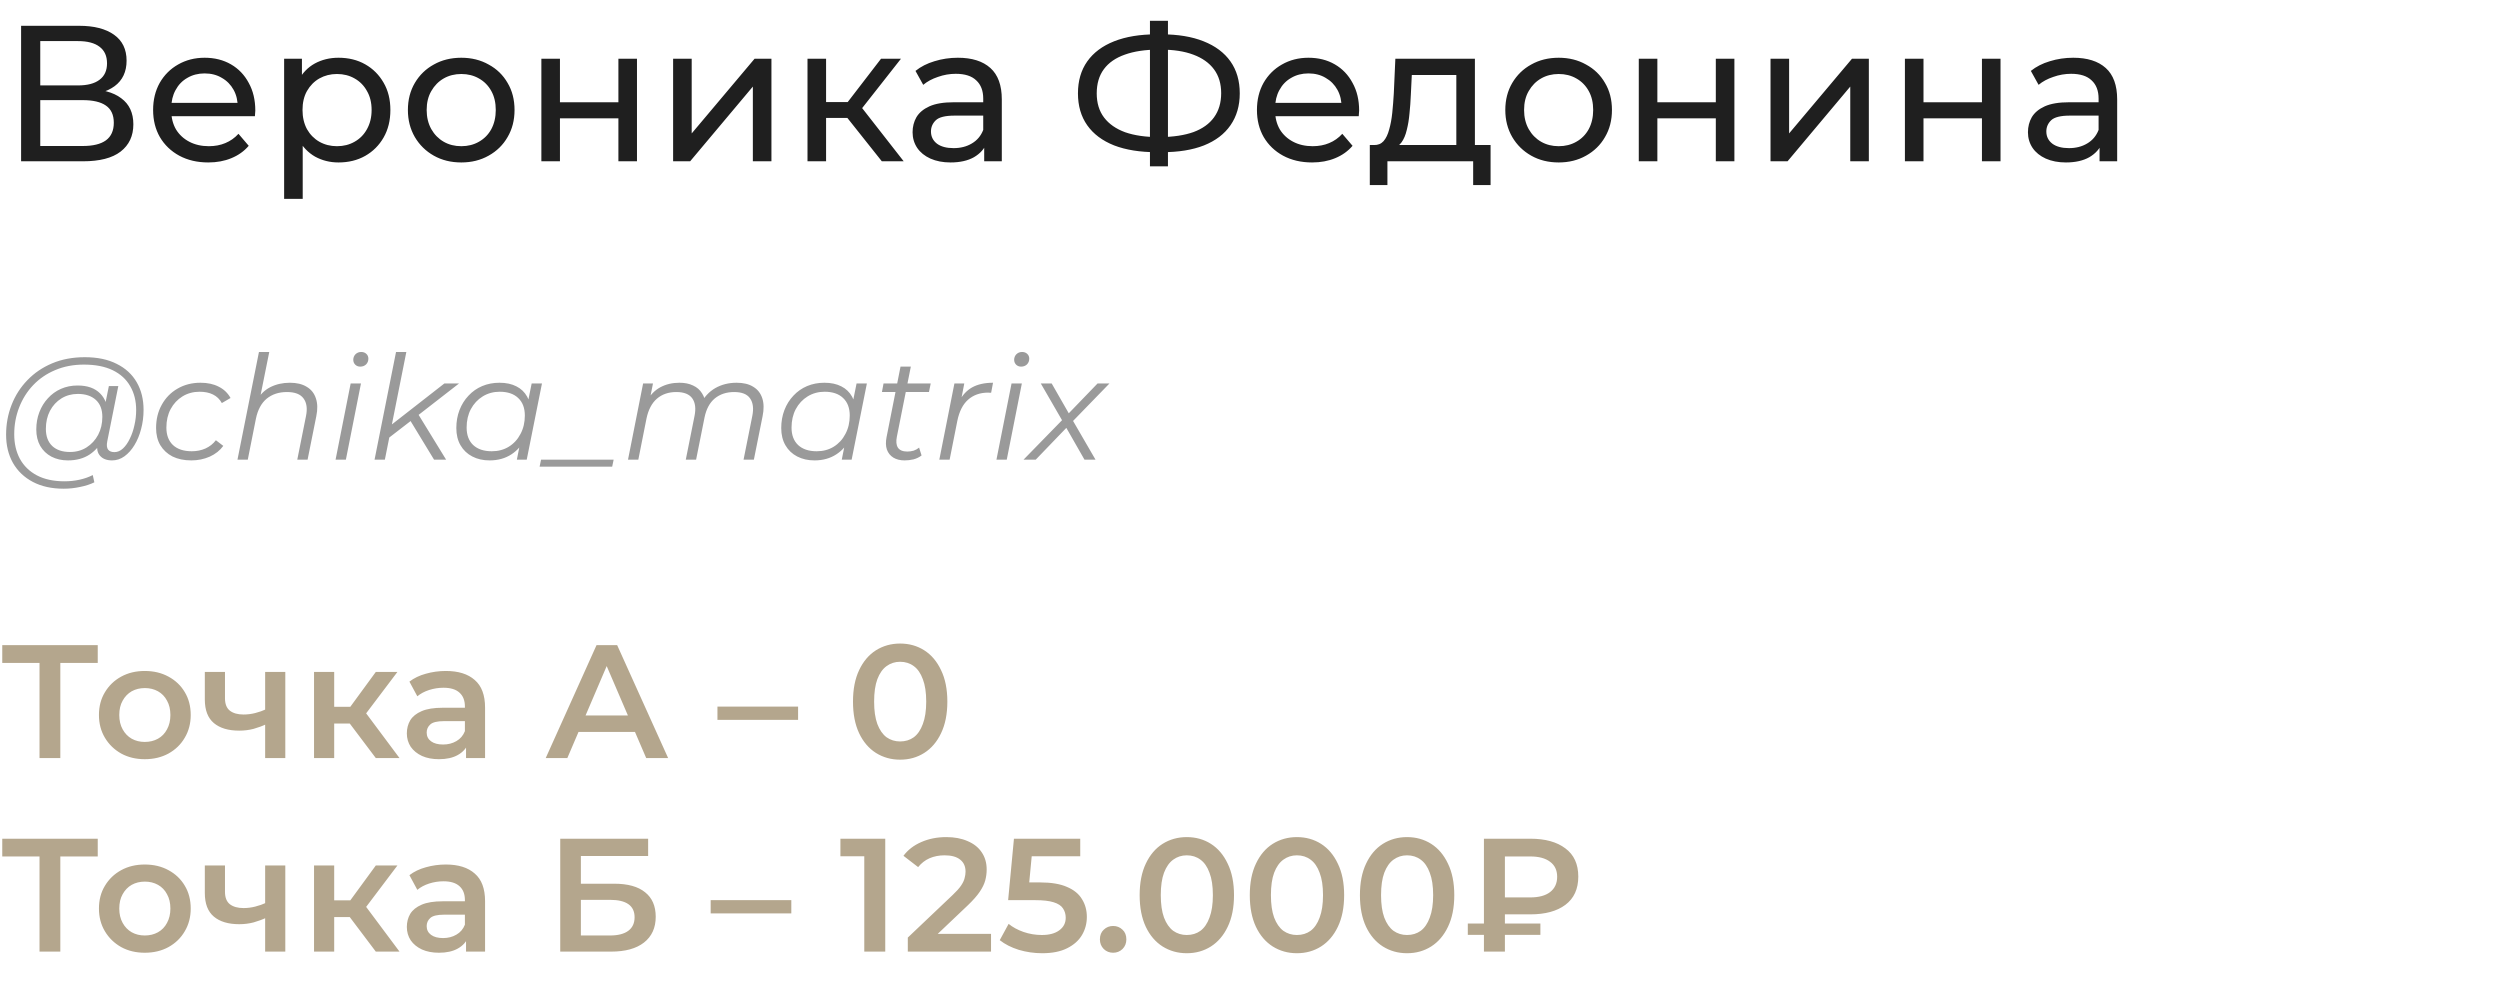
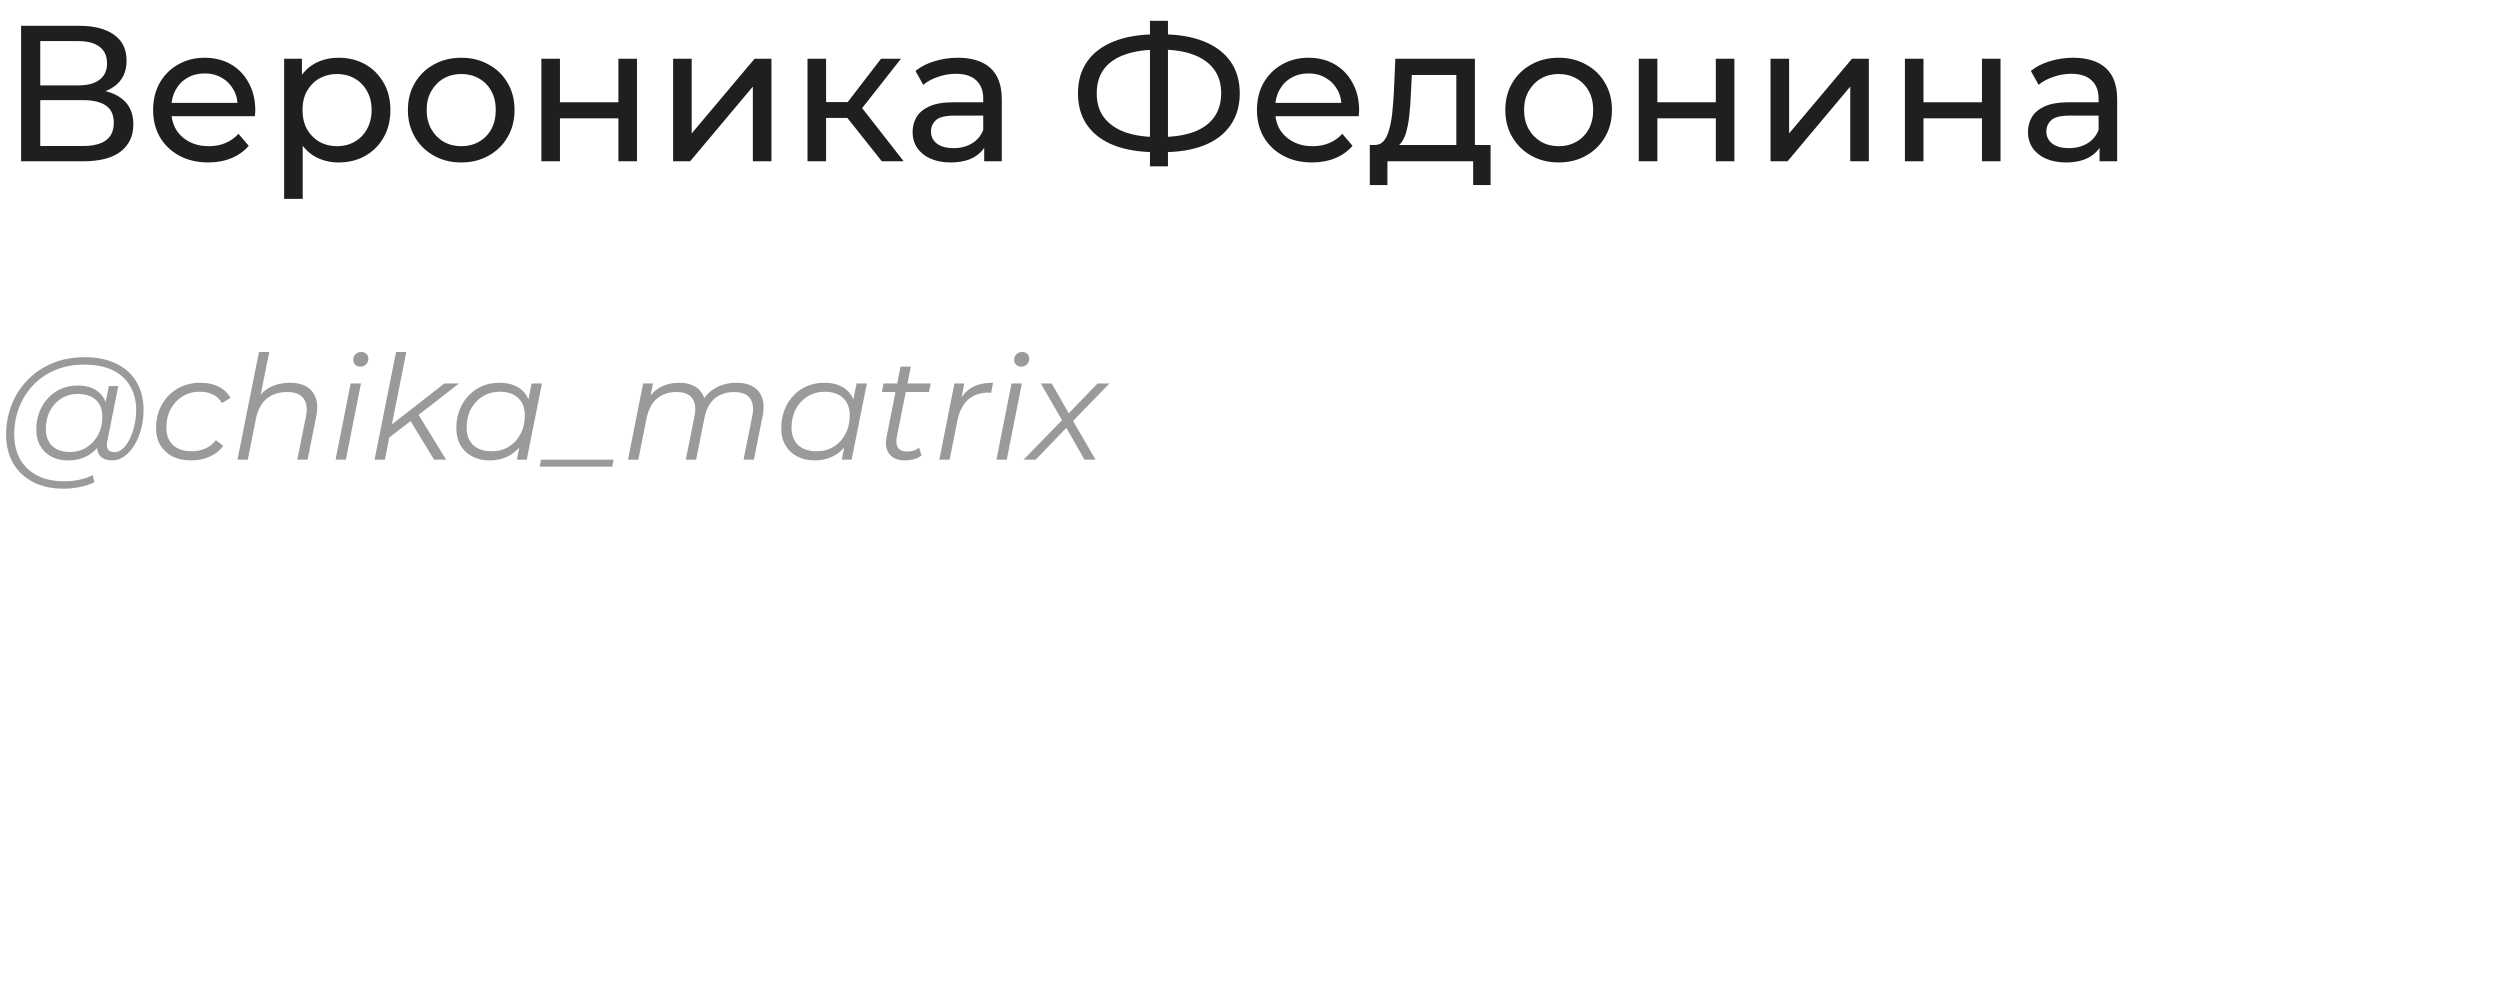
<svg xmlns="http://www.w3.org/2000/svg" width="310" height="122" viewBox="0 0 310 122" fill="none">
  <path d="M2.616 20V3.2H9.84C11.664 3.2 13.096 3.568 14.136 4.304C15.176 5.04 15.696 6.112 15.696 7.52C15.696 8.896 15.2 9.952 14.208 10.688C13.216 11.408 11.912 11.768 10.296 11.768L10.728 11.048C12.6 11.048 14.032 11.424 15.024 12.176C16.032 12.912 16.536 13.992 16.536 15.416C16.536 16.856 16.008 17.984 14.952 18.8C13.912 19.6 12.36 20 10.296 20H2.616ZM4.992 18.104H10.248C11.528 18.104 12.488 17.872 13.128 17.408C13.784 16.928 14.112 16.2 14.112 15.224C14.112 14.248 13.784 13.536 13.128 13.088C12.488 12.64 11.528 12.416 10.248 12.416H4.992V18.104ZM4.992 10.592H9.672C10.84 10.592 11.728 10.36 12.336 9.896C12.96 9.432 13.272 8.752 13.272 7.856C13.272 6.944 12.96 6.256 12.336 5.792C11.728 5.328 10.84 5.096 9.672 5.096H4.992V10.592ZM25.826 20.144C24.466 20.144 23.266 19.864 22.226 19.304C21.202 18.744 20.402 17.976 19.826 17C19.266 16.024 18.986 14.904 18.986 13.64C18.986 12.376 19.258 11.256 19.802 10.28C20.362 9.304 21.122 8.544 22.082 8C23.058 7.44 24.154 7.16 25.37 7.16C26.602 7.16 27.69 7.432 28.634 7.976C29.578 8.52 30.314 9.288 30.842 10.28C31.386 11.256 31.658 12.4 31.658 13.712C31.658 13.808 31.65 13.92 31.634 14.048C31.634 14.176 31.626 14.296 31.61 14.408H20.786V12.752H30.41L29.474 13.328C29.49 12.512 29.322 11.784 28.97 11.144C28.618 10.504 28.13 10.008 27.506 9.656C26.898 9.288 26.186 9.104 25.37 9.104C24.57 9.104 23.858 9.288 23.234 9.656C22.61 10.008 22.122 10.512 21.77 11.168C21.418 11.808 21.242 12.544 21.242 13.376V13.76C21.242 14.608 21.434 15.368 21.818 16.04C22.218 16.696 22.77 17.208 23.474 17.576C24.178 17.944 24.986 18.128 25.898 18.128C26.65 18.128 27.33 18 27.938 17.744C28.562 17.488 29.106 17.104 29.57 16.592L30.842 18.08C30.266 18.752 29.546 19.264 28.682 19.616C27.834 19.968 26.882 20.144 25.826 20.144ZM41.976 20.144C40.92 20.144 39.952 19.904 39.072 19.424C38.208 18.928 37.512 18.2 36.984 17.24C36.472 16.28 36.216 15.08 36.216 13.64C36.216 12.2 36.464 11 36.96 10.04C37.472 9.08 38.16 8.36 39.024 7.88C39.904 7.4 40.888 7.16 41.976 7.16C43.224 7.16 44.328 7.432 45.288 7.976C46.248 8.52 47.008 9.28 47.568 10.256C48.128 11.216 48.408 12.344 48.408 13.64C48.408 14.936 48.128 16.072 47.568 17.048C47.008 18.024 46.248 18.784 45.288 19.328C44.328 19.872 43.224 20.144 41.976 20.144ZM35.232 24.656V7.28H37.44V10.712L37.296 13.664L37.536 16.616V24.656H35.232ZM41.784 18.128C42.6 18.128 43.328 17.944 43.968 17.576C44.624 17.208 45.136 16.688 45.504 16.016C45.888 15.328 46.08 14.536 46.08 13.64C46.08 12.728 45.888 11.944 45.504 11.288C45.136 10.616 44.624 10.096 43.968 9.728C43.328 9.36 42.6 9.176 41.784 9.176C40.984 9.176 40.256 9.36 39.6 9.728C38.96 10.096 38.448 10.616 38.064 11.288C37.696 11.944 37.512 12.728 37.512 13.64C37.512 14.536 37.696 15.328 38.064 16.016C38.448 16.688 38.96 17.208 39.6 17.576C40.256 17.944 40.984 18.128 41.784 18.128ZM57.203 20.144C55.923 20.144 54.787 19.864 53.795 19.304C52.803 18.744 52.019 17.976 51.443 17C50.867 16.008 50.579 14.888 50.579 13.64C50.579 12.376 50.867 11.256 51.443 10.28C52.019 9.304 52.803 8.544 53.795 8C54.787 7.44 55.923 7.16 57.203 7.16C58.467 7.16 59.595 7.44 60.587 8C61.595 8.544 62.379 9.304 62.939 10.28C63.515 11.24 63.803 12.36 63.803 13.64C63.803 14.904 63.515 16.024 62.939 17C62.379 17.976 61.595 18.744 60.587 19.304C59.595 19.864 58.467 20.144 57.203 20.144ZM57.203 18.128C58.019 18.128 58.747 17.944 59.387 17.576C60.043 17.208 60.555 16.688 60.923 16.016C61.291 15.328 61.475 14.536 61.475 13.64C61.475 12.728 61.291 11.944 60.923 11.288C60.555 10.616 60.043 10.096 59.387 9.728C58.747 9.36 58.019 9.176 57.203 9.176C56.387 9.176 55.659 9.36 55.019 9.728C54.379 10.096 53.867 10.616 53.483 11.288C53.099 11.944 52.907 12.728 52.907 13.64C52.907 14.536 53.099 15.328 53.483 16.016C53.867 16.688 54.379 17.208 55.019 17.576C55.659 17.944 56.387 18.128 57.203 18.128ZM67.13 20V7.28H69.434V12.68H76.682V7.28H78.986V20H76.682V14.672H69.434V20H67.13ZM83.466 20V7.28H85.77V16.544L93.57 7.28H95.658V20H93.354V10.736L85.578 20H83.466ZM109.346 20L104.426 13.808L106.322 12.656L112.058 20H109.346ZM100.13 20V7.28H102.434V20H100.13ZM101.738 14.624V12.656H105.938V14.624H101.738ZM106.514 13.904L104.378 13.616L109.25 7.28H111.722L106.514 13.904ZM122.04 20V17.312L121.92 16.808V12.224C121.92 11.248 121.632 10.496 121.056 9.968C120.496 9.424 119.648 9.152 118.512 9.152C117.76 9.152 117.024 9.28 116.304 9.536C115.584 9.776 114.976 10.104 114.48 10.52L113.52 8.792C114.176 8.264 114.96 7.864 115.872 7.592C116.8 7.304 117.768 7.16 118.776 7.16C120.52 7.16 121.864 7.584 122.808 8.432C123.752 9.28 124.224 10.576 124.224 12.32V20H122.04ZM117.864 20.144C116.92 20.144 116.088 19.984 115.368 19.664C114.664 19.344 114.12 18.904 113.736 18.344C113.352 17.768 113.16 17.12 113.16 16.4C113.16 15.712 113.32 15.088 113.64 14.528C113.976 13.968 114.512 13.52 115.248 13.184C116 12.848 117.008 12.68 118.272 12.68H122.304V14.336H118.368C117.216 14.336 116.44 14.528 116.04 14.912C115.64 15.296 115.44 15.76 115.44 16.304C115.44 16.928 115.688 17.432 116.184 17.816C116.68 18.184 117.368 18.368 118.248 18.368C119.112 18.368 119.864 18.176 120.504 17.792C121.16 17.408 121.632 16.848 121.92 16.112L122.376 17.696C122.072 18.448 121.536 19.048 120.768 19.496C120 19.928 119.032 20.144 117.864 20.144ZM143.41 18.872C141.362 18.872 139.61 18.592 138.154 18.032C136.698 17.456 135.586 16.624 134.818 15.536C134.05 14.448 133.666 13.128 133.666 11.576C133.666 10.024 134.05 8.704 134.818 7.616C135.586 6.528 136.698 5.696 138.154 5.12C139.61 4.544 141.362 4.256 143.41 4.256C143.442 4.256 143.498 4.256 143.578 4.256C143.674 4.256 143.762 4.256 143.842 4.256C143.938 4.256 143.994 4.256 144.01 4.256C146.058 4.256 147.802 4.544 149.242 5.12C150.698 5.696 151.81 6.528 152.578 7.616C153.346 8.704 153.73 10.024 153.73 11.576C153.73 13.112 153.346 14.432 152.578 15.536C151.826 16.624 150.73 17.456 149.29 18.032C147.866 18.592 146.138 18.872 144.106 18.872C144.074 18.872 144.002 18.872 143.89 18.872C143.794 18.872 143.698 18.872 143.602 18.872C143.506 18.872 143.442 18.872 143.41 18.872ZM143.674 17C143.706 17 143.746 17 143.794 17C143.842 17 143.866 17 143.866 17C145.498 16.984 146.874 16.776 147.994 16.376C149.114 15.96 149.962 15.352 150.538 14.552C151.13 13.736 151.426 12.736 151.426 11.552C151.426 10.384 151.13 9.4 150.538 8.6C149.946 7.8 149.09 7.192 147.97 6.776C146.866 6.36 145.514 6.152 143.914 6.152C143.898 6.152 143.858 6.152 143.794 6.152C143.746 6.152 143.706 6.152 143.674 6.152C142.026 6.152 140.626 6.36 139.474 6.776C138.338 7.176 137.474 7.776 136.882 8.576C136.29 9.376 135.994 10.376 135.994 11.576C135.994 12.776 136.298 13.776 136.906 14.576C137.514 15.376 138.386 15.984 139.522 16.4C140.674 16.8 142.058 17 143.674 17ZM142.594 20.624V2.576H144.826V20.624H142.594ZM162.701 20.144C161.341 20.144 160.141 19.864 159.101 19.304C158.077 18.744 157.277 17.976 156.701 17C156.141 16.024 155.861 14.904 155.861 13.64C155.861 12.376 156.133 11.256 156.677 10.28C157.237 9.304 157.997 8.544 158.957 8C159.933 7.44 161.029 7.16 162.245 7.16C163.477 7.16 164.565 7.432 165.509 7.976C166.453 8.52 167.189 9.288 167.717 10.28C168.261 11.256 168.533 12.4 168.533 13.712C168.533 13.808 168.525 13.92 168.509 14.048C168.509 14.176 168.501 14.296 168.485 14.408H157.661V12.752H167.285L166.349 13.328C166.365 12.512 166.197 11.784 165.845 11.144C165.493 10.504 165.005 10.008 164.381 9.656C163.773 9.288 163.061 9.104 162.245 9.104C161.445 9.104 160.733 9.288 160.109 9.656C159.485 10.008 158.997 10.512 158.645 11.168C158.293 11.808 158.117 12.544 158.117 13.376V13.76C158.117 14.608 158.309 15.368 158.693 16.04C159.093 16.696 159.645 17.208 160.349 17.576C161.053 17.944 161.861 18.128 162.773 18.128C163.525 18.128 164.205 18 164.813 17.744C165.437 17.488 165.981 17.104 166.445 16.592L167.717 18.08C167.141 18.752 166.421 19.264 165.557 19.616C164.709 19.968 163.757 20.144 162.701 20.144ZM180.584 18.92V9.296H175.064L174.944 11.744C174.912 12.544 174.856 13.32 174.776 14.072C174.712 14.808 174.6 15.488 174.44 16.112C174.296 16.736 174.08 17.248 173.792 17.648C173.504 18.048 173.12 18.296 172.64 18.392L170.36 17.984C170.856 18 171.256 17.84 171.56 17.504C171.864 17.152 172.096 16.672 172.256 16.064C172.432 15.456 172.56 14.768 172.64 14C172.72 13.216 172.784 12.408 172.832 11.576L173.024 7.28H182.888V18.92H180.584ZM169.856 22.952V17.984H184.832V22.952H182.672V20H172.04V22.952H169.856ZM193.282 20.144C192.002 20.144 190.866 19.864 189.874 19.304C188.882 18.744 188.098 17.976 187.522 17C186.946 16.008 186.658 14.888 186.658 13.64C186.658 12.376 186.946 11.256 187.522 10.28C188.098 9.304 188.882 8.544 189.874 8C190.866 7.44 192.002 7.16 193.282 7.16C194.546 7.16 195.674 7.44 196.666 8C197.674 8.544 198.458 9.304 199.018 10.28C199.594 11.24 199.882 12.36 199.882 13.64C199.882 14.904 199.594 16.024 199.018 17C198.458 17.976 197.674 18.744 196.666 19.304C195.674 19.864 194.546 20.144 193.282 20.144ZM193.282 18.128C194.098 18.128 194.826 17.944 195.466 17.576C196.122 17.208 196.634 16.688 197.002 16.016C197.37 15.328 197.554 14.536 197.554 13.64C197.554 12.728 197.37 11.944 197.002 11.288C196.634 10.616 196.122 10.096 195.466 9.728C194.826 9.36 194.098 9.176 193.282 9.176C192.466 9.176 191.738 9.36 191.098 9.728C190.458 10.096 189.946 10.616 189.562 11.288C189.178 11.944 188.986 12.728 188.986 13.64C188.986 14.536 189.178 15.328 189.562 16.016C189.946 16.688 190.458 17.208 191.098 17.576C191.738 17.944 192.466 18.128 193.282 18.128ZM203.209 20V7.28H205.513V12.68H212.761V7.28H215.065V20H212.761V14.672H205.513V20H203.209ZM219.545 20V7.28H221.849V16.544L229.648 7.28H231.737V20H229.432V10.736L221.657 20H219.545ZM236.209 20V7.28H238.513V12.68H245.761V7.28H248.065V20H245.761V14.672H238.513V20H236.209ZM260.345 20V17.312L260.225 16.808V12.224C260.225 11.248 259.937 10.496 259.361 9.968C258.801 9.424 257.953 9.152 256.817 9.152C256.065 9.152 255.329 9.28 254.609 9.536C253.889 9.776 253.281 10.104 252.785 10.52L251.825 8.792C252.481 8.264 253.265 7.864 254.177 7.592C255.105 7.304 256.073 7.16 257.081 7.16C258.825 7.16 260.169 7.584 261.113 8.432C262.057 9.28 262.529 10.576 262.529 12.32V20H260.345ZM256.169 20.144C255.225 20.144 254.393 19.984 253.673 19.664C252.969 19.344 252.425 18.904 252.041 18.344C251.657 17.768 251.465 17.12 251.465 16.4C251.465 15.712 251.625 15.088 251.945 14.528C252.281 13.968 252.817 13.52 253.553 13.184C254.305 12.848 255.313 12.68 256.577 12.68H260.609V14.336H256.673C255.521 14.336 254.745 14.528 254.345 14.912C253.945 15.296 253.745 15.76 253.745 16.304C253.745 16.928 253.993 17.432 254.489 17.816C254.985 18.184 255.673 18.368 256.553 18.368C257.417 18.368 258.169 18.176 258.809 17.792C259.465 17.408 259.937 16.848 260.225 16.112L260.681 17.696C260.377 18.448 259.841 19.048 259.073 19.496C258.305 19.928 257.337 20.144 256.169 20.144Z" fill="#1F1F1F" />
  <path d="M7.902 60.6C6.414 60.6 5.136 60.318 4.068 59.754C3 59.19 2.178 58.404 1.602 57.396C1.038 56.388 0.756 55.224 0.756 53.904C0.756 52.596 0.984 51.36 1.44 50.196C1.896 49.032 2.55 48.012 3.402 47.136C4.254 46.248 5.28 45.552 6.48 45.048C7.68 44.544 9.024 44.292 10.512 44.292C12.072 44.292 13.392 44.568 14.472 45.12C15.564 45.66 16.392 46.422 16.956 47.406C17.52 48.378 17.802 49.518 17.802 50.826C17.802 51.654 17.7 52.446 17.496 53.202C17.304 53.946 17.028 54.612 16.668 55.2C16.32 55.776 15.906 56.238 15.426 56.586C14.958 56.922 14.448 57.09 13.896 57.09C13.236 57.09 12.738 56.898 12.402 56.514C12.066 56.13 11.97 55.614 12.114 54.966L12.384 53.67L12.816 52.518L12.942 50.628L13.5 47.874H14.67L13.302 54.714C13.206 55.194 13.242 55.542 13.41 55.758C13.578 55.962 13.836 56.064 14.184 56.064C14.568 56.064 14.922 55.914 15.246 55.614C15.57 55.314 15.852 54.912 16.092 54.408C16.344 53.904 16.536 53.346 16.668 52.734C16.812 52.122 16.884 51.492 16.884 50.844C16.884 49.716 16.638 48.732 16.146 47.892C15.666 47.04 14.946 46.38 13.986 45.912C13.026 45.444 11.832 45.21 10.404 45.21C9.096 45.21 7.908 45.438 6.84 45.894C5.784 46.338 4.878 46.956 4.122 47.748C3.366 48.54 2.784 49.464 2.376 50.52C1.968 51.564 1.764 52.674 1.764 53.85C1.764 55.002 1.998 56.016 2.466 56.892C2.946 57.768 3.648 58.452 4.572 58.944C5.508 59.436 6.648 59.682 7.992 59.682C8.64 59.682 9.264 59.616 9.864 59.484C10.464 59.352 11.01 59.16 11.502 58.908L11.7 59.808C11.184 60.06 10.59 60.252 9.918 60.384C9.258 60.528 8.586 60.6 7.902 60.6ZM8.424 57.09C7.656 57.09 6.972 56.934 6.372 56.622C5.784 56.31 5.322 55.866 4.986 55.29C4.662 54.714 4.5 54.036 4.5 53.256C4.5 52.488 4.626 51.774 4.878 51.114C5.13 50.454 5.484 49.878 5.94 49.386C6.396 48.882 6.936 48.492 7.56 48.216C8.184 47.94 8.874 47.802 9.63 47.802C10.842 47.802 11.772 48.132 12.42 48.792C13.068 49.44 13.398 50.364 13.41 51.564C13.422 52.584 13.23 53.514 12.834 54.354C12.438 55.182 11.868 55.848 11.124 56.352C10.38 56.844 9.48 57.09 8.424 57.09ZM8.676 56.046C9.456 56.046 10.146 55.854 10.746 55.47C11.346 55.086 11.82 54.57 12.168 53.922C12.516 53.262 12.69 52.518 12.69 51.69C12.69 50.778 12.42 50.076 11.88 49.584C11.34 49.092 10.596 48.846 9.648 48.846C8.892 48.846 8.214 49.032 7.614 49.404C7.014 49.776 6.54 50.292 6.192 50.952C5.856 51.6 5.688 52.344 5.688 53.184C5.688 54.096 5.952 54.804 6.48 55.308C7.008 55.8 7.74 56.046 8.676 56.046ZM23.728 57.09C22.828 57.09 22.048 56.928 21.388 56.604C20.74 56.268 20.236 55.8 19.876 55.2C19.528 54.6 19.354 53.892 19.354 53.076C19.354 51.996 19.588 51.036 20.056 50.196C20.524 49.344 21.172 48.678 22 48.198C22.84 47.706 23.794 47.46 24.862 47.46C25.738 47.46 26.488 47.622 27.112 47.946C27.748 48.258 28.24 48.726 28.588 49.35L27.508 49.98C27.244 49.5 26.878 49.146 26.41 48.918C25.954 48.69 25.402 48.576 24.754 48.576C23.962 48.576 23.254 48.768 22.63 49.152C22.006 49.536 21.514 50.064 21.154 50.736C20.806 51.396 20.632 52.158 20.632 53.022C20.632 53.946 20.902 54.666 21.442 55.182C21.994 55.698 22.774 55.956 23.782 55.956C24.394 55.956 24.958 55.842 25.474 55.614C26.002 55.374 26.434 55.032 26.77 54.588L27.688 55.29C27.28 55.854 26.722 56.298 26.014 56.622C25.306 56.934 24.544 57.09 23.728 57.09ZM35.944 47.46C36.796 47.46 37.492 47.628 38.032 47.964C38.584 48.288 38.962 48.762 39.166 49.386C39.382 50.01 39.4 50.754 39.22 51.618L38.14 57H36.862L37.942 51.6C38.134 50.664 38.032 49.932 37.636 49.404C37.252 48.876 36.568 48.612 35.584 48.612C34.576 48.612 33.736 48.888 33.064 49.44C32.404 49.992 31.96 50.82 31.732 51.924L30.724 57H29.446L32.11 43.644H33.388L32.056 50.268L31.732 49.8C32.188 48.984 32.776 48.39 33.496 48.018C34.228 47.646 35.044 47.46 35.944 47.46ZM41.61 57L43.482 47.55H44.76L42.888 57H41.61ZM44.67 45.462C44.418 45.462 44.208 45.378 44.04 45.21C43.884 45.042 43.806 44.844 43.806 44.616C43.806 44.352 43.896 44.124 44.076 43.932C44.268 43.74 44.508 43.644 44.796 43.644C45.048 43.644 45.258 43.722 45.426 43.878C45.594 44.034 45.678 44.232 45.678 44.472C45.678 44.76 45.582 45 45.39 45.192C45.198 45.372 44.958 45.462 44.67 45.462ZM47.974 54.48L48.226 52.914L55.102 47.55H56.92L51.754 51.564L51.052 52.104L47.974 54.48ZM46.444 57L49.108 43.644H50.386L47.722 57H46.444ZM53.824 57L50.836 52.086L51.718 51.132L55.318 57H53.824ZM60.706 57.09C59.902 57.09 59.188 56.928 58.564 56.604C57.94 56.28 57.454 55.818 57.106 55.218C56.758 54.618 56.584 53.904 56.584 53.076C56.584 52.272 56.716 51.528 56.98 50.844C57.244 50.16 57.616 49.566 58.096 49.062C58.576 48.546 59.14 48.15 59.788 47.874C60.448 47.598 61.162 47.46 61.93 47.46C62.758 47.46 63.46 47.61 64.036 47.91C64.612 48.198 65.056 48.624 65.368 49.188C65.68 49.74 65.836 50.412 65.836 51.204C65.836 52.344 65.626 53.358 65.206 54.246C64.786 55.134 64.192 55.83 63.424 56.334C62.656 56.838 61.75 57.09 60.706 57.09ZM60.976 55.956C61.768 55.956 62.47 55.77 63.082 55.398C63.706 55.014 64.192 54.486 64.54 53.814C64.9 53.142 65.08 52.38 65.08 51.528C65.08 50.592 64.804 49.866 64.252 49.35C63.712 48.834 62.95 48.576 61.966 48.576C61.186 48.576 60.484 48.768 59.86 49.152C59.236 49.536 58.744 50.064 58.384 50.736C58.036 51.396 57.862 52.158 57.862 53.022C57.862 53.946 58.132 54.666 58.672 55.182C59.224 55.698 59.992 55.956 60.976 55.956ZM64.09 57L64.63 54.282L65.17 52.374L65.35 50.394L65.926 47.55H67.204L65.314 57H64.09ZM66.911 57.864L67.091 57H76.091L75.911 57.864H66.911ZM91.337 47.46C92.189 47.46 92.879 47.628 93.407 47.964C93.947 48.288 94.319 48.762 94.523 49.386C94.727 50.01 94.739 50.754 94.559 51.618L93.479 57H92.201L93.281 51.6C93.473 50.664 93.383 49.932 93.011 49.404C92.651 48.876 91.991 48.612 91.031 48.612C90.083 48.612 89.285 48.876 88.637 49.404C88.001 49.932 87.575 50.724 87.359 51.78L86.315 57H85.037L86.117 51.6C86.309 50.664 86.219 49.932 85.847 49.404C85.475 48.876 84.815 48.612 83.867 48.612C82.895 48.612 82.091 48.888 81.455 49.44C80.819 49.992 80.387 50.82 80.159 51.924L79.151 57H77.873L79.745 47.55H80.969L80.429 50.268L80.159 49.8C80.615 48.984 81.191 48.39 81.887 48.018C82.583 47.646 83.369 47.46 84.245 47.46C84.905 47.46 85.469 47.574 85.937 47.802C86.417 48.018 86.789 48.342 87.053 48.774C87.329 49.194 87.479 49.698 87.503 50.286L86.837 50.142C87.305 49.242 87.923 48.57 88.691 48.126C89.471 47.682 90.353 47.46 91.337 47.46ZM100.995 57.09C100.191 57.09 99.477 56.928 98.853 56.604C98.229 56.28 97.743 55.818 97.395 55.218C97.047 54.618 96.873 53.904 96.873 53.076C96.873 52.272 97.005 51.528 97.269 50.844C97.533 50.16 97.905 49.566 98.385 49.062C98.865 48.546 99.429 48.15 100.077 47.874C100.737 47.598 101.451 47.46 102.219 47.46C103.047 47.46 103.749 47.61 104.325 47.91C104.901 48.198 105.345 48.624 105.657 49.188C105.969 49.74 106.125 50.412 106.125 51.204C106.125 52.344 105.915 53.358 105.495 54.246C105.075 55.134 104.481 55.83 103.713 56.334C102.945 56.838 102.039 57.09 100.995 57.09ZM101.265 55.956C102.057 55.956 102.759 55.77 103.371 55.398C103.995 55.014 104.481 54.486 104.829 53.814C105.189 53.142 105.369 52.38 105.369 51.528C105.369 50.592 105.093 49.866 104.541 49.35C104.001 48.834 103.239 48.576 102.255 48.576C101.475 48.576 100.773 48.768 100.149 49.152C99.525 49.536 99.033 50.064 98.673 50.736C98.325 51.396 98.151 52.158 98.151 53.022C98.151 53.946 98.421 54.666 98.961 55.182C99.513 55.698 100.281 55.956 101.265 55.956ZM104.379 57L104.919 54.282L105.459 52.374L105.639 50.394L106.215 47.55H107.493L105.603 57H104.379ZM112.168 57.09C111.628 57.09 111.166 56.976 110.782 56.748C110.398 56.508 110.128 56.172 109.972 55.74C109.828 55.308 109.816 54.792 109.936 54.192L111.664 45.462H112.942L111.214 54.138C111.094 54.726 111.136 55.182 111.34 55.506C111.556 55.83 111.946 55.992 112.51 55.992C112.774 55.992 113.032 55.956 113.284 55.884C113.536 55.8 113.764 55.674 113.968 55.506L114.274 56.478C113.974 56.706 113.638 56.868 113.266 56.964C112.894 57.048 112.528 57.09 112.168 57.09ZM109.36 48.612L109.558 47.55H115.408L115.192 48.612H109.36ZM116.475 57L118.347 47.55H119.571L119.031 50.34L118.887 49.854C119.307 49.026 119.859 48.42 120.543 48.036C121.239 47.652 122.103 47.46 123.135 47.46L122.901 48.702C122.841 48.702 122.781 48.702 122.721 48.702C122.673 48.69 122.613 48.684 122.541 48.684C121.533 48.684 120.699 48.978 120.039 49.566C119.391 50.142 118.947 51.018 118.707 52.194L117.753 57H116.475ZM123.559 57L125.431 47.55H126.709L124.837 57H123.559ZM126.619 45.462C126.367 45.462 126.157 45.378 125.989 45.21C125.833 45.042 125.755 44.844 125.755 44.616C125.755 44.352 125.845 44.124 126.025 43.932C126.217 43.74 126.457 43.644 126.745 43.644C126.997 43.644 127.207 43.722 127.375 43.878C127.543 44.034 127.627 44.232 127.627 44.472C127.627 44.76 127.531 45 127.339 45.192C127.147 45.372 126.907 45.462 126.619 45.462ZM126.917 57L132.011 51.78L131.867 52.41L129.059 47.55H130.409L132.749 51.636L132.173 51.618L136.097 47.55H137.573L132.731 52.536L132.839 51.816L135.845 57H134.477L132.011 52.68H132.587L128.429 57H126.917Z" fill="#9A9A9A" />
-   <path d="M4.9 94V81.56L5.52 82.2H0.28V80H12.12V82.2H6.88L7.48 81.56V94H4.9ZM17.949 94.14C16.855 94.14 15.882 93.907 15.029 93.44C14.175 92.96 13.502 92.307 13.009 91.48C12.515 90.653 12.269 89.713 12.269 88.66C12.269 87.593 12.515 86.653 13.009 85.84C13.502 85.013 14.175 84.367 15.029 83.9C15.882 83.433 16.855 83.2 17.949 83.2C19.055 83.2 20.035 83.433 20.889 83.9C21.755 84.367 22.429 85.007 22.909 85.82C23.402 86.633 23.649 87.58 23.649 88.66C23.649 89.713 23.402 90.653 22.909 91.48C22.429 92.307 21.755 92.96 20.889 93.44C20.035 93.907 19.055 94.14 17.949 94.14ZM17.949 92C18.562 92 19.109 91.867 19.589 91.6C20.069 91.333 20.442 90.947 20.709 90.44C20.989 89.933 21.129 89.34 21.129 88.66C21.129 87.967 20.989 87.373 20.709 86.88C20.442 86.373 20.069 85.987 19.589 85.72C19.109 85.453 18.569 85.32 17.969 85.32C17.355 85.32 16.809 85.453 16.329 85.72C15.862 85.987 15.489 86.373 15.209 86.88C14.929 87.373 14.789 87.967 14.789 88.66C14.789 89.34 14.929 89.933 15.209 90.44C15.489 90.947 15.862 91.333 16.329 91.6C16.809 91.867 17.349 92 17.949 92ZM33.058 89.78C32.552 90.02 32.012 90.22 31.438 90.38C30.878 90.527 30.285 90.6 29.658 90.6C28.312 90.6 27.265 90.287 26.518 89.66C25.772 89.033 25.398 88.06 25.398 86.74V83.32H27.898V86.58C27.898 87.287 28.098 87.8 28.498 88.12C28.912 88.44 29.478 88.6 30.198 88.6C30.678 88.6 31.158 88.54 31.638 88.42C32.118 88.3 32.592 88.133 33.058 87.92V89.78ZM32.878 94V83.32H35.378V94H32.878ZM46.6 94L42.74 88.88L44.78 87.62L49.54 94H46.6ZM38.94 94V83.32H41.44V94H38.94ZM40.7 89.72V87.64H44.32V89.72H40.7ZM45.02 88.96L42.68 88.68L46.6 83.32H49.28L45.02 88.96ZM57.788 94V91.84L57.648 91.38V87.6C57.648 86.867 57.428 86.3 56.988 85.9C56.548 85.487 55.882 85.28 54.988 85.28C54.388 85.28 53.795 85.373 53.208 85.56C52.635 85.747 52.148 86.007 51.748 86.34L50.768 84.52C51.342 84.08 52.022 83.753 52.808 83.54C53.608 83.313 54.435 83.2 55.288 83.2C56.835 83.2 58.028 83.573 58.868 84.32C59.721 85.053 60.148 86.193 60.148 87.74V94H57.788ZM54.428 94.14C53.628 94.14 52.928 94.007 52.328 93.74C51.728 93.46 51.261 93.08 50.928 92.6C50.608 92.107 50.448 91.553 50.448 90.94C50.448 90.34 50.588 89.8 50.868 89.32C51.161 88.84 51.635 88.46 52.288 88.18C52.941 87.9 53.808 87.76 54.888 87.76H57.988V89.42H55.068C54.215 89.42 53.642 89.56 53.348 89.84C53.055 90.107 52.908 90.44 52.908 90.84C52.908 91.293 53.088 91.653 53.448 91.92C53.808 92.187 54.308 92.32 54.948 92.32C55.562 92.32 56.108 92.18 56.588 91.9C57.081 91.62 57.435 91.207 57.648 90.66L58.068 92.16C57.828 92.787 57.395 93.273 56.768 93.62C56.155 93.967 55.375 94.14 54.428 94.14ZM67.669 94L73.969 80H76.529L82.849 94H80.129L74.709 81.38H75.749L70.349 94H67.669ZM70.569 90.76L71.269 88.72H78.829L79.529 90.76H70.569ZM88.963 89.26V87.62H98.963V89.26H88.963ZM111.611 94.2C110.504 94.2 109.504 93.92 108.611 93.36C107.731 92.8 107.037 91.987 106.531 90.92C106.024 89.84 105.771 88.533 105.771 87C105.771 85.467 106.024 84.167 106.531 83.1C107.037 82.02 107.731 81.2 108.611 80.64C109.504 80.08 110.504 79.8 111.611 79.8C112.731 79.8 113.731 80.08 114.611 80.64C115.491 81.2 116.184 82.02 116.691 83.1C117.211 84.167 117.471 85.467 117.471 87C117.471 88.533 117.211 89.84 116.691 90.92C116.184 91.987 115.491 92.8 114.611 93.36C113.731 93.92 112.731 94.2 111.611 94.2ZM111.611 91.94C112.264 91.94 112.831 91.767 113.311 91.42C113.791 91.06 114.164 90.513 114.431 89.78C114.711 89.047 114.851 88.12 114.851 87C114.851 85.867 114.711 84.94 114.431 84.22C114.164 83.487 113.791 82.947 113.311 82.6C112.831 82.24 112.264 82.06 111.611 82.06C110.984 82.06 110.424 82.24 109.931 82.6C109.451 82.947 109.071 83.487 108.791 84.22C108.524 84.94 108.391 85.867 108.391 87C108.391 88.12 108.524 89.047 108.791 89.78C109.071 90.513 109.451 91.06 109.931 91.42C110.424 91.767 110.984 91.94 111.611 91.94ZM4.9 118V105.56L5.52 106.2H0.28V104H12.12V106.2H6.88L7.48 105.56V118H4.9ZM17.949 118.14C16.855 118.14 15.882 117.907 15.029 117.44C14.175 116.96 13.502 116.307 13.009 115.48C12.515 114.653 12.269 113.713 12.269 112.66C12.269 111.593 12.515 110.653 13.009 109.84C13.502 109.013 14.175 108.367 15.029 107.9C15.882 107.433 16.855 107.2 17.949 107.2C19.055 107.2 20.035 107.433 20.889 107.9C21.755 108.367 22.429 109.007 22.909 109.82C23.402 110.633 23.649 111.58 23.649 112.66C23.649 113.713 23.402 114.653 22.909 115.48C22.429 116.307 21.755 116.96 20.889 117.44C20.035 117.907 19.055 118.14 17.949 118.14ZM17.949 116C18.562 116 19.109 115.867 19.589 115.6C20.069 115.333 20.442 114.947 20.709 114.44C20.989 113.933 21.129 113.34 21.129 112.66C21.129 111.967 20.989 111.373 20.709 110.88C20.442 110.373 20.069 109.987 19.589 109.72C19.109 109.453 18.569 109.32 17.969 109.32C17.355 109.32 16.809 109.453 16.329 109.72C15.862 109.987 15.489 110.373 15.209 110.88C14.929 111.373 14.789 111.967 14.789 112.66C14.789 113.34 14.929 113.933 15.209 114.44C15.489 114.947 15.862 115.333 16.329 115.6C16.809 115.867 17.349 116 17.949 116ZM33.058 113.78C32.552 114.02 32.012 114.22 31.438 114.38C30.878 114.527 30.285 114.6 29.658 114.6C28.312 114.6 27.265 114.287 26.518 113.66C25.772 113.033 25.398 112.06 25.398 110.74V107.32H27.898V110.58C27.898 111.287 28.098 111.8 28.498 112.12C28.912 112.44 29.478 112.6 30.198 112.6C30.678 112.6 31.158 112.54 31.638 112.42C32.118 112.3 32.592 112.133 33.058 111.92V113.78ZM32.878 118V107.32H35.378V118H32.878ZM46.6 118L42.74 112.88L44.78 111.62L49.54 118H46.6ZM38.94 118V107.32H41.44V118H38.94ZM40.7 113.72V111.64H44.32V113.72H40.7ZM45.02 112.96L42.68 112.68L46.6 107.32H49.28L45.02 112.96ZM57.788 118V115.84L57.648 115.38V111.6C57.648 110.867 57.428 110.3 56.988 109.9C56.548 109.487 55.882 109.28 54.988 109.28C54.388 109.28 53.795 109.373 53.208 109.56C52.635 109.747 52.148 110.007 51.748 110.34L50.768 108.52C51.342 108.08 52.022 107.753 52.808 107.54C53.608 107.313 54.435 107.2 55.288 107.2C56.835 107.2 58.028 107.573 58.868 108.32C59.721 109.053 60.148 110.193 60.148 111.74V118H57.788ZM54.428 118.14C53.628 118.14 52.928 118.007 52.328 117.74C51.728 117.46 51.261 117.08 50.928 116.6C50.608 116.107 50.448 115.553 50.448 114.94C50.448 114.34 50.588 113.8 50.868 113.32C51.161 112.84 51.635 112.46 52.288 112.18C52.941 111.9 53.808 111.76 54.888 111.76H57.988V113.42H55.068C54.215 113.42 53.642 113.56 53.348 113.84C53.055 114.107 52.908 114.44 52.908 114.84C52.908 115.293 53.088 115.653 53.448 115.92C53.808 116.187 54.308 116.32 54.948 116.32C55.562 116.32 56.108 116.18 56.588 115.9C57.081 115.62 57.435 115.207 57.648 114.66L58.068 116.16C57.828 116.787 57.395 117.273 56.768 117.62C56.155 117.967 55.375 118.14 54.428 118.14ZM69.469 118V104H80.369V106.14H72.029V109.58H76.169C77.849 109.58 79.122 109.933 79.989 110.64C80.869 111.333 81.309 112.347 81.309 113.68C81.309 115.053 80.822 116.12 79.849 116.88C78.889 117.627 77.529 118 75.769 118H69.469ZM72.029 116H75.629C76.629 116 77.389 115.807 77.909 115.42C78.429 115.033 78.689 114.473 78.689 113.74C78.689 112.3 77.669 111.58 75.629 111.58H72.029V116ZM88.123 113.26V111.62H98.123V113.26H88.123ZM107.171 118V105L108.311 106.18H104.211V104H109.771V118H107.171ZM112.568 118V116.26L118.128 110.98C118.595 110.54 118.941 110.153 119.168 109.82C119.395 109.487 119.541 109.18 119.608 108.9C119.688 108.607 119.728 108.333 119.728 108.08C119.728 107.44 119.508 106.947 119.068 106.6C118.628 106.24 117.981 106.06 117.128 106.06C116.448 106.06 115.828 106.18 115.268 106.42C114.721 106.66 114.248 107.027 113.848 107.52L112.028 106.12C112.575 105.387 113.308 104.82 114.228 104.42C115.161 104.007 116.201 103.8 117.348 103.8C118.361 103.8 119.241 103.967 119.988 104.3C120.748 104.62 121.328 105.08 121.728 105.68C122.141 106.28 122.348 106.993 122.348 107.82C122.348 108.273 122.288 108.727 122.168 109.18C122.048 109.62 121.821 110.087 121.488 110.58C121.155 111.073 120.668 111.627 120.028 112.24L115.248 116.78L114.708 115.8H122.888V118H112.568ZM129.229 118.2C128.242 118.2 127.275 118.06 126.329 117.78C125.395 117.487 124.609 117.087 123.969 116.58L125.069 114.56C125.575 114.973 126.189 115.307 126.909 115.56C127.642 115.813 128.402 115.94 129.189 115.94C130.109 115.94 130.829 115.747 131.349 115.36C131.882 114.973 132.149 114.453 132.149 113.8C132.149 113.36 132.035 112.973 131.809 112.64C131.595 112.307 131.209 112.053 130.649 111.88C130.102 111.707 129.349 111.62 128.389 111.62H125.009L125.729 104H133.949V106.18H126.689L128.049 104.94L127.509 110.64L126.149 109.42H128.969C130.355 109.42 131.469 109.607 132.309 109.98C133.162 110.34 133.782 110.847 134.169 111.5C134.569 112.14 134.769 112.873 134.769 113.7C134.769 114.513 134.569 115.26 134.169 115.94C133.769 116.62 133.155 117.167 132.329 117.58C131.515 117.993 130.482 118.2 129.229 118.2ZM138.028 118.14C137.575 118.14 137.188 117.987 136.868 117.68C136.548 117.36 136.388 116.96 136.388 116.48C136.388 115.973 136.548 115.573 136.868 115.28C137.188 114.973 137.575 114.82 138.028 114.82C138.482 114.82 138.868 114.973 139.188 115.28C139.508 115.573 139.668 115.973 139.668 116.48C139.668 116.96 139.508 117.36 139.188 117.68C138.868 117.987 138.482 118.14 138.028 118.14ZM147.157 118.2C146.05 118.2 145.05 117.92 144.157 117.36C143.277 116.8 142.583 115.987 142.077 114.92C141.57 113.84 141.317 112.533 141.317 111C141.317 109.467 141.57 108.167 142.077 107.1C142.583 106.02 143.277 105.2 144.157 104.64C145.05 104.08 146.05 103.8 147.157 103.8C148.277 103.8 149.277 104.08 150.157 104.64C151.037 105.2 151.73 106.02 152.237 107.1C152.757 108.167 153.017 109.467 153.017 111C153.017 112.533 152.757 113.84 152.237 114.92C151.73 115.987 151.037 116.8 150.157 117.36C149.277 117.92 148.277 118.2 147.157 118.2ZM147.157 115.94C147.81 115.94 148.377 115.767 148.857 115.42C149.337 115.06 149.71 114.513 149.977 113.78C150.257 113.047 150.397 112.12 150.397 111C150.397 109.867 150.257 108.94 149.977 108.22C149.71 107.487 149.337 106.947 148.857 106.6C148.377 106.24 147.81 106.06 147.157 106.06C146.53 106.06 145.97 106.24 145.477 106.6C144.997 106.947 144.617 107.487 144.337 108.22C144.07 108.94 143.937 109.867 143.937 111C143.937 112.12 144.07 113.047 144.337 113.78C144.617 114.513 144.997 115.06 145.477 115.42C145.97 115.767 146.53 115.94 147.157 115.94ZM160.814 118.2C159.707 118.2 158.707 117.92 157.814 117.36C156.934 116.8 156.24 115.987 155.734 114.92C155.227 113.84 154.974 112.533 154.974 111C154.974 109.467 155.227 108.167 155.734 107.1C156.24 106.02 156.934 105.2 157.814 104.64C158.707 104.08 159.707 103.8 160.814 103.8C161.934 103.8 162.934 104.08 163.814 104.64C164.694 105.2 165.387 106.02 165.894 107.1C166.414 108.167 166.674 109.467 166.674 111C166.674 112.533 166.414 113.84 165.894 114.92C165.387 115.987 164.694 116.8 163.814 117.36C162.934 117.92 161.934 118.2 160.814 118.2ZM160.814 115.94C161.467 115.94 162.034 115.767 162.514 115.42C162.994 115.06 163.367 114.513 163.634 113.78C163.914 113.047 164.054 112.12 164.054 111C164.054 109.867 163.914 108.94 163.634 108.22C163.367 107.487 162.994 106.947 162.514 106.6C162.034 106.24 161.467 106.06 160.814 106.06C160.187 106.06 159.627 106.24 159.134 106.6C158.654 106.947 158.274 107.487 157.994 108.22C157.727 108.94 157.594 109.867 157.594 111C157.594 112.12 157.727 113.047 157.994 113.78C158.274 114.513 158.654 115.06 159.134 115.42C159.627 115.767 160.187 115.94 160.814 115.94ZM174.471 118.2C173.364 118.2 172.364 117.92 171.471 117.36C170.591 116.8 169.897 115.987 169.391 114.92C168.884 113.84 168.631 112.533 168.631 111C168.631 109.467 168.884 108.167 169.391 107.1C169.897 106.02 170.591 105.2 171.471 104.64C172.364 104.08 173.364 103.8 174.471 103.8C175.591 103.8 176.591 104.08 177.471 104.64C178.351 105.2 179.044 106.02 179.551 107.1C180.071 108.167 180.331 109.467 180.331 111C180.331 112.533 180.071 113.84 179.551 114.92C179.044 115.987 178.351 116.8 177.471 117.36C176.591 117.92 175.591 118.2 174.471 118.2ZM174.471 115.94C175.124 115.94 175.691 115.767 176.171 115.42C176.651 115.06 177.024 114.513 177.291 113.78C177.571 113.047 177.711 112.12 177.711 111C177.711 109.867 177.571 108.94 177.291 108.22C177.024 107.487 176.651 106.947 176.171 106.6C175.691 106.24 175.124 106.06 174.471 106.06C173.844 106.06 173.284 106.24 172.791 106.6C172.311 106.947 171.931 107.487 171.651 108.22C171.384 108.94 171.251 109.867 171.251 111C171.251 112.12 171.384 113.047 171.651 113.78C171.931 114.513 172.311 115.06 172.791 115.42C173.284 115.767 173.844 115.94 174.471 115.94ZM184.008 118V104H189.768C191.608 104 193.054 104.4 194.108 105.2C195.174 105.987 195.708 107.153 195.708 108.7C195.708 110.233 195.174 111.4 194.108 112.2C193.054 112.987 191.608 113.38 189.768 113.38H185.448L186.608 112.18V118H184.008ZM186.608 112.46L185.448 111.28H189.748C190.814 111.28 191.634 111.06 192.208 110.62C192.794 110.167 193.088 109.533 193.088 108.72C193.088 107.907 192.794 107.287 192.208 106.86C191.634 106.42 190.814 106.2 189.748 106.2H185.448L186.608 104.92V112.46ZM182.008 115.92V114.52H191.008V115.92H182.008Z" fill="#B4A68D" />
</svg>